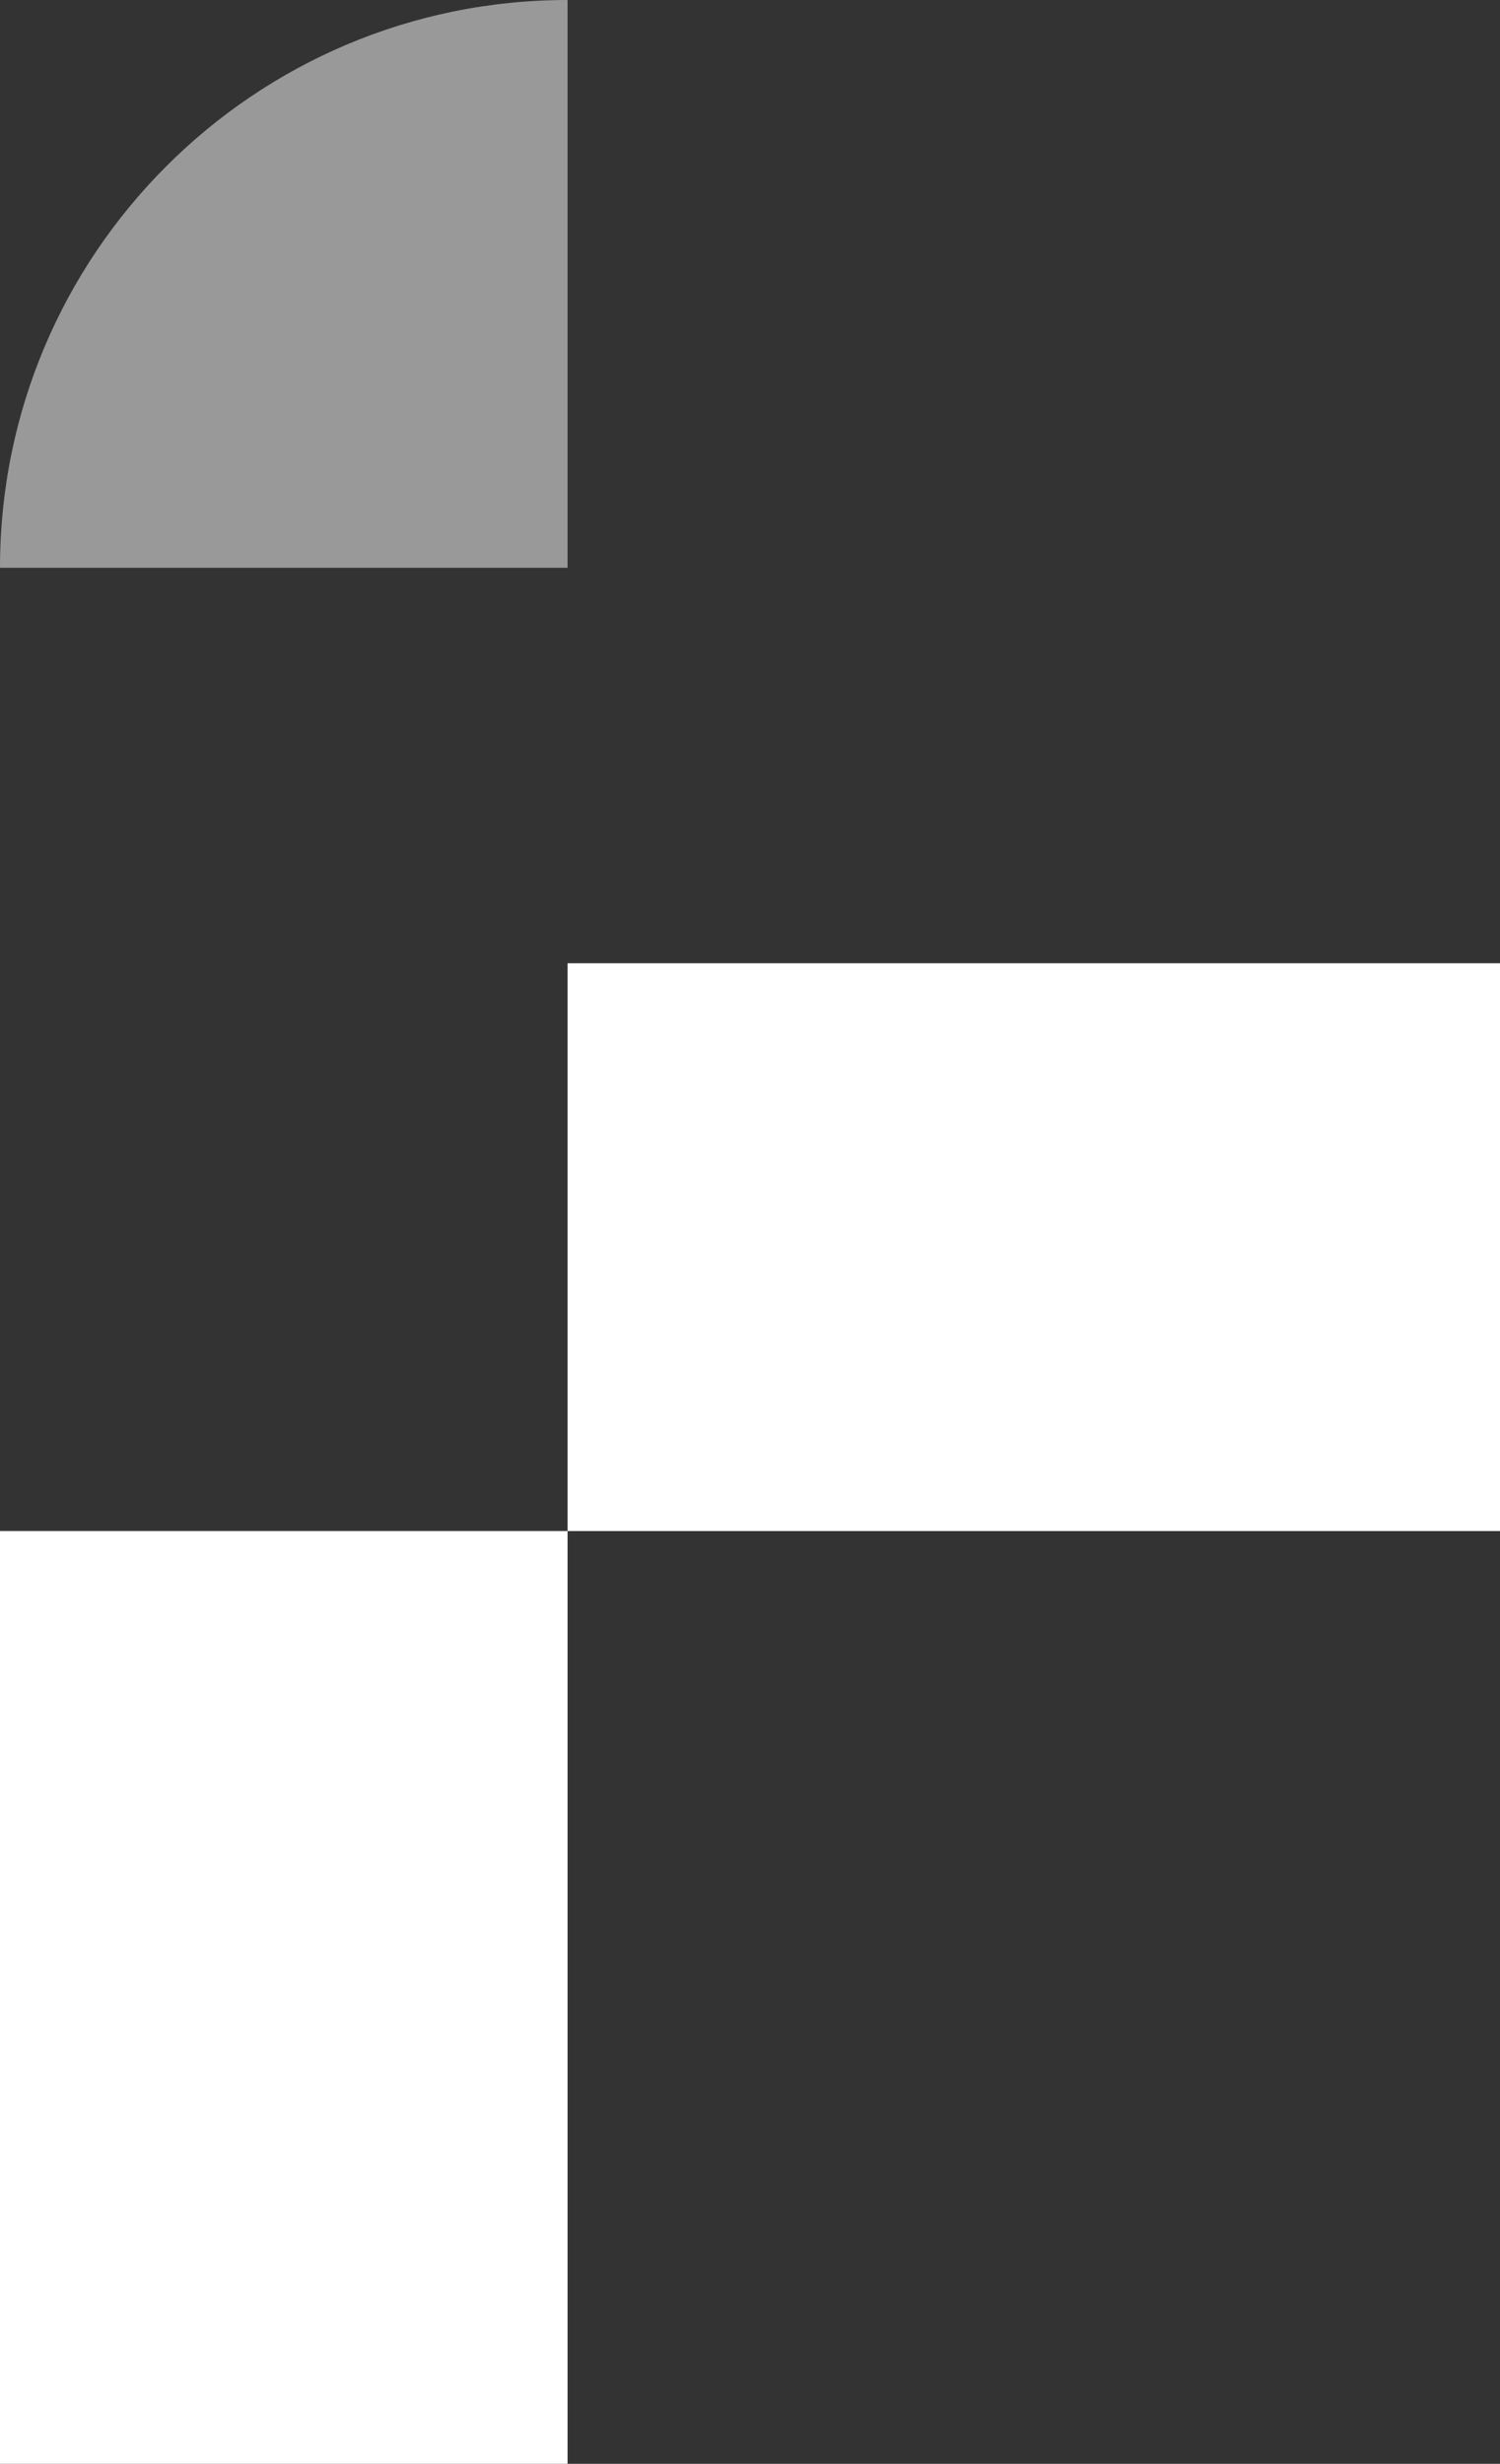
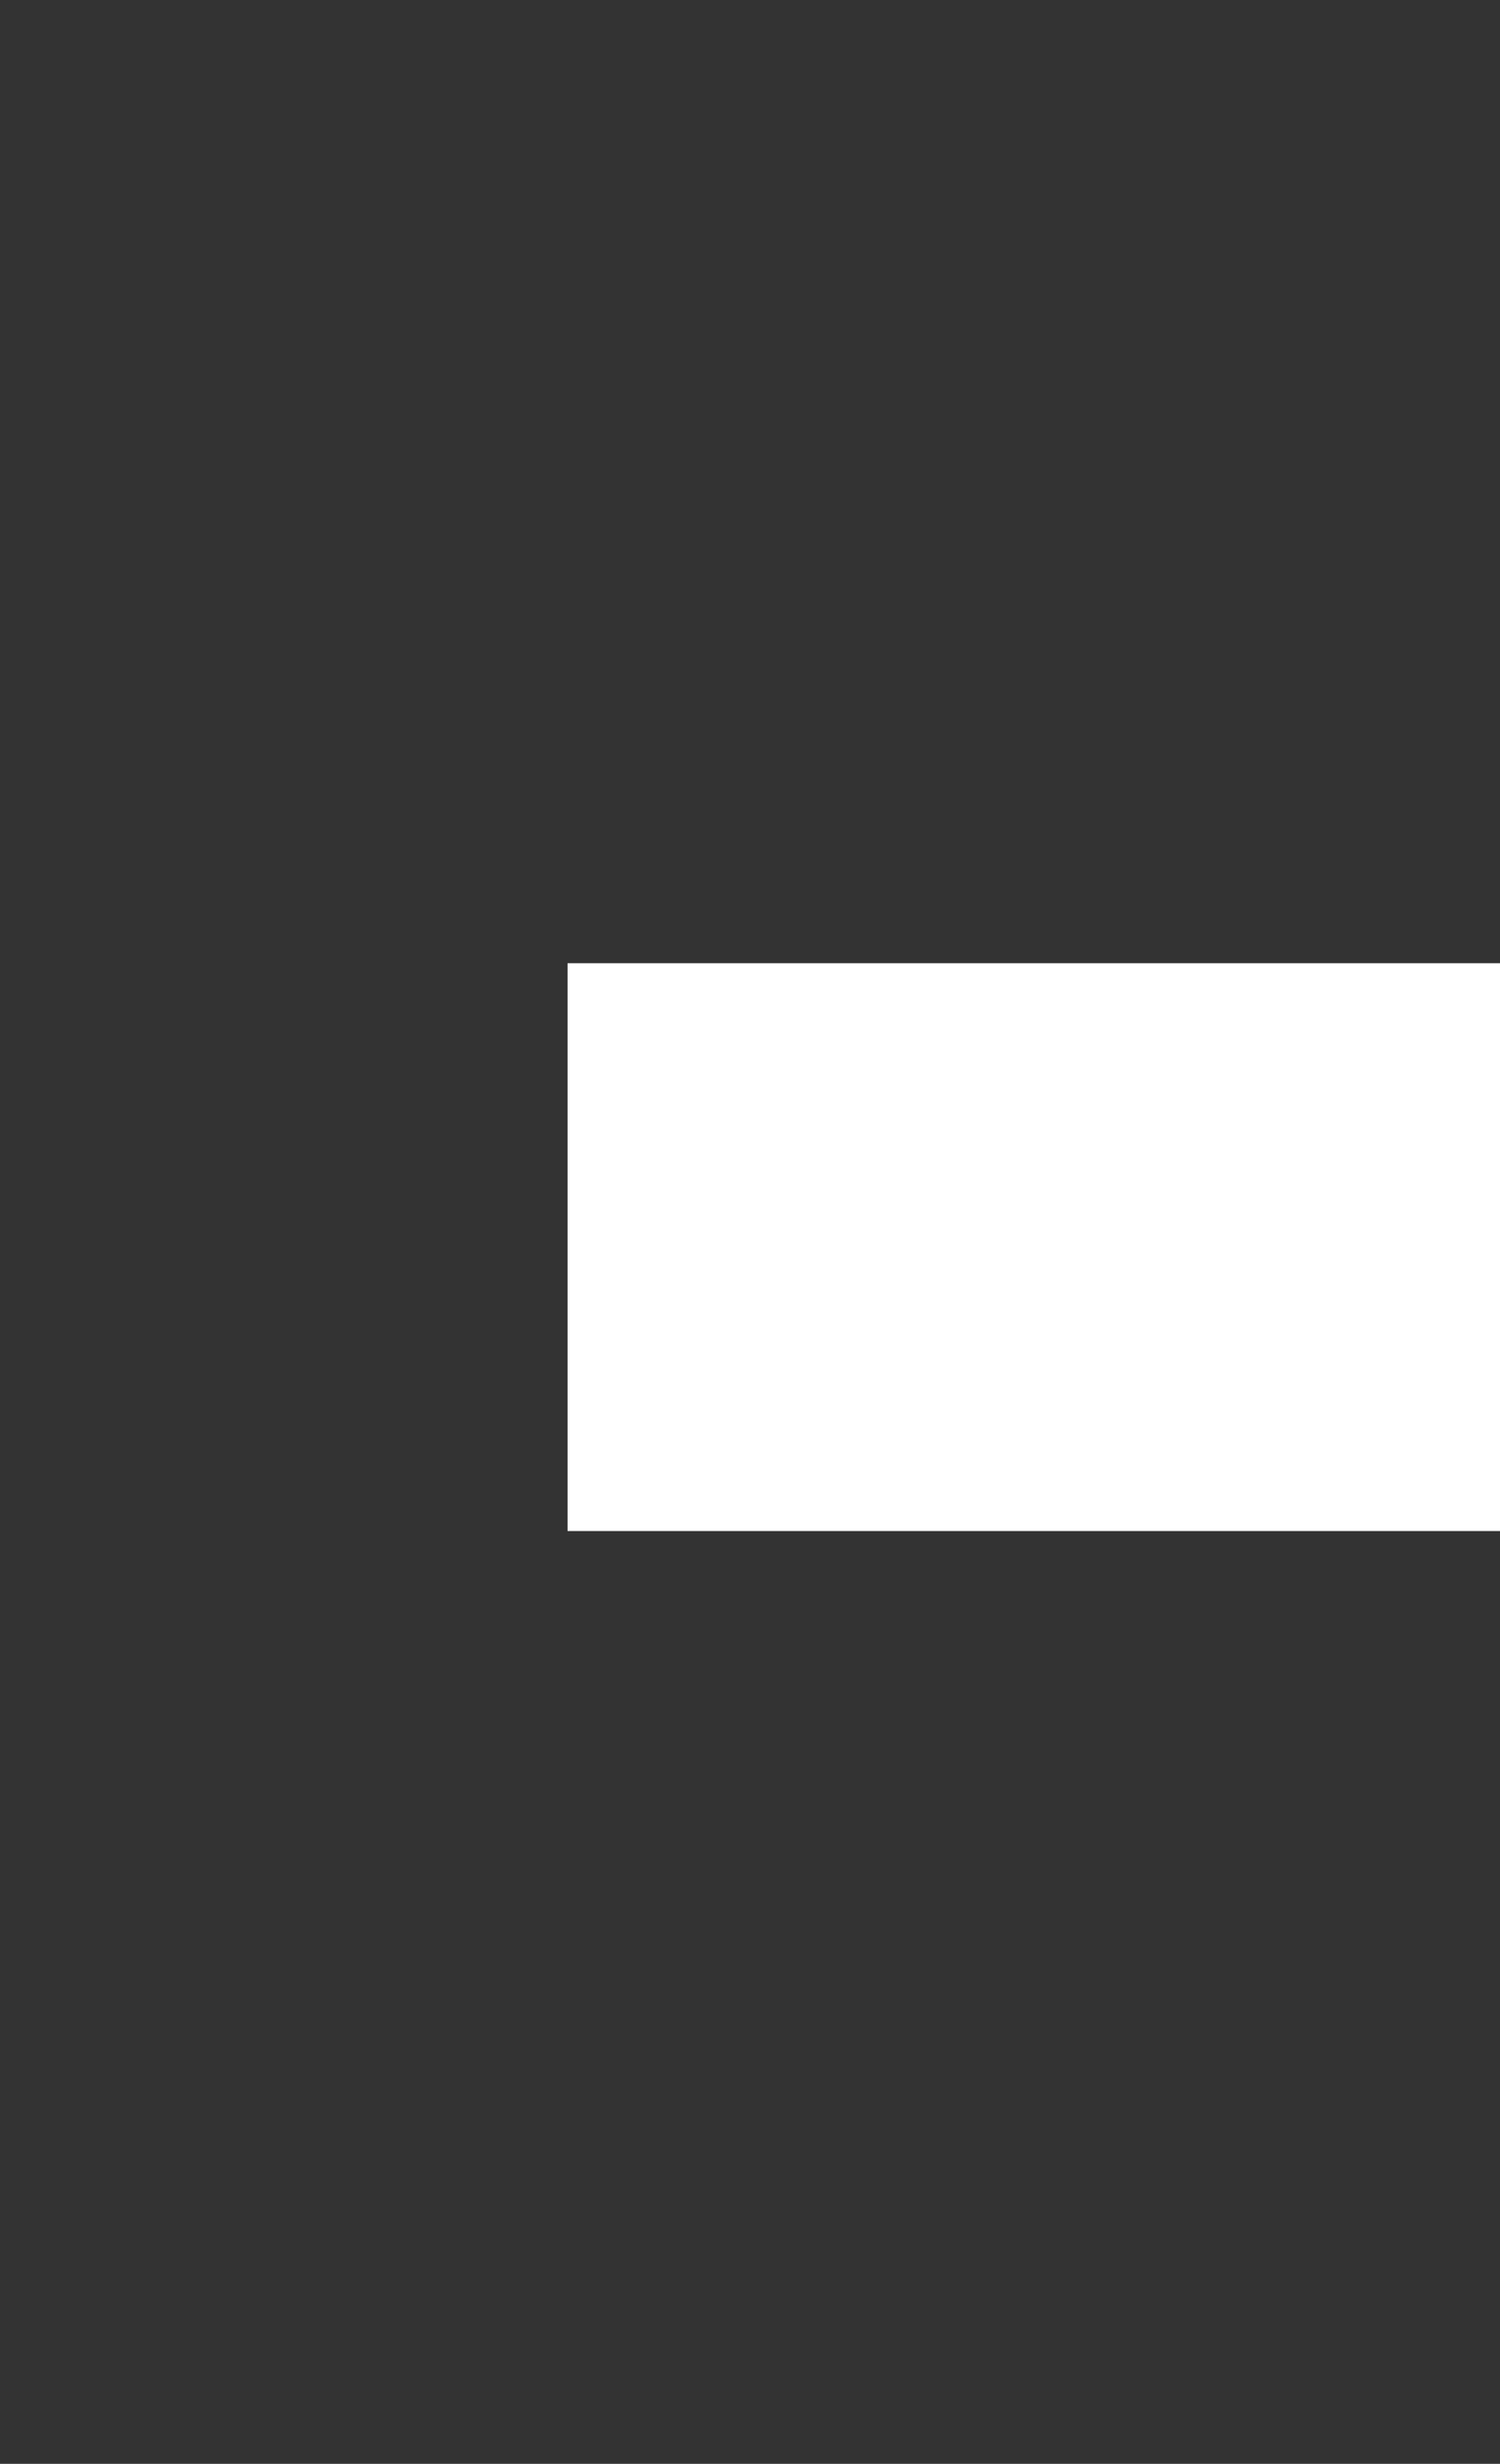
<svg xmlns="http://www.w3.org/2000/svg" width="148" height="243" viewBox="0 0 148 243" fill="none">
  <rect x="0" y="0" width="148" height="243" fill="#333333" stroke="none" />
  <rect x="148" y="95" width="56" height="92" transform="rotate(90 148 95)" fill="white" />
-   <rect x="56" y="243" width="56" height="92" transform="rotate(-180 56 243)" fill="white" />
-   <path opacity="0.5" d="M56 56L56 0C25.072 1.72576e-06 0 25.072 0 56L56 56Z" fill="white" />
</svg>